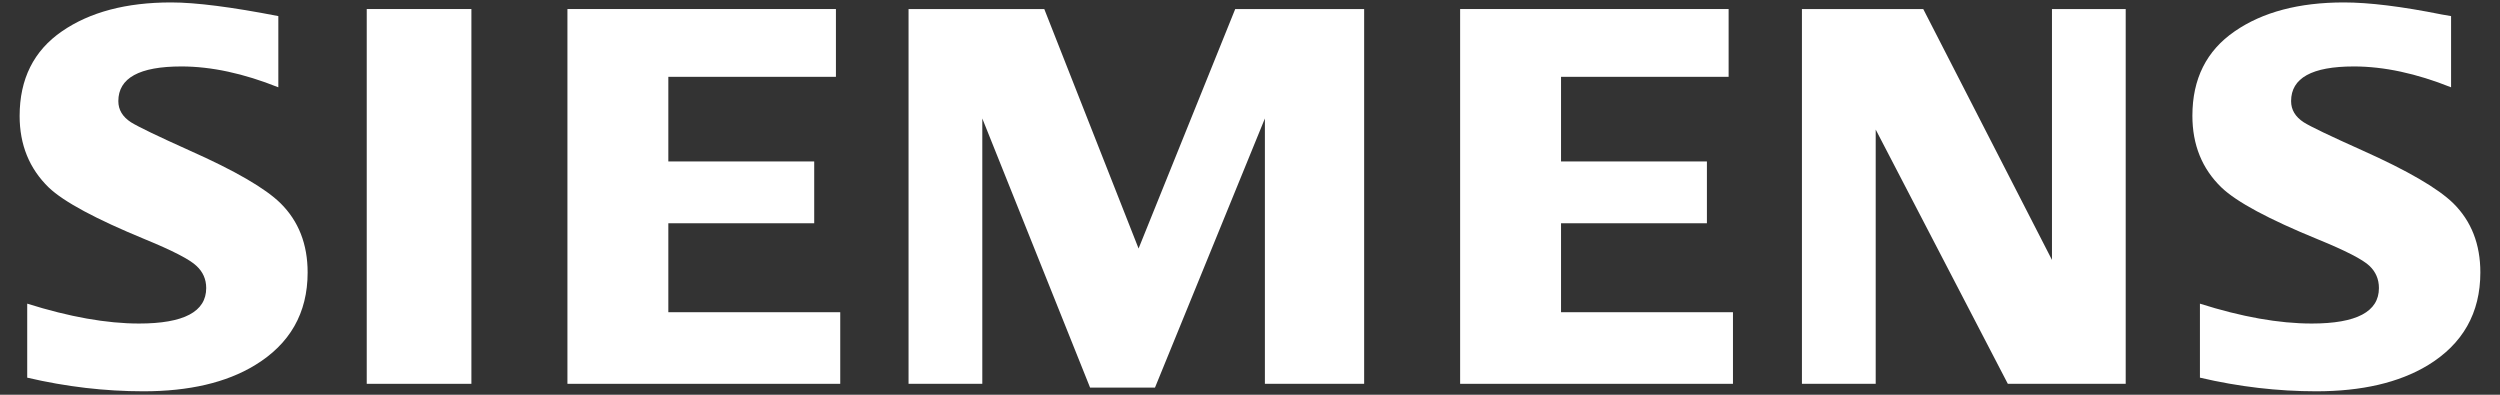
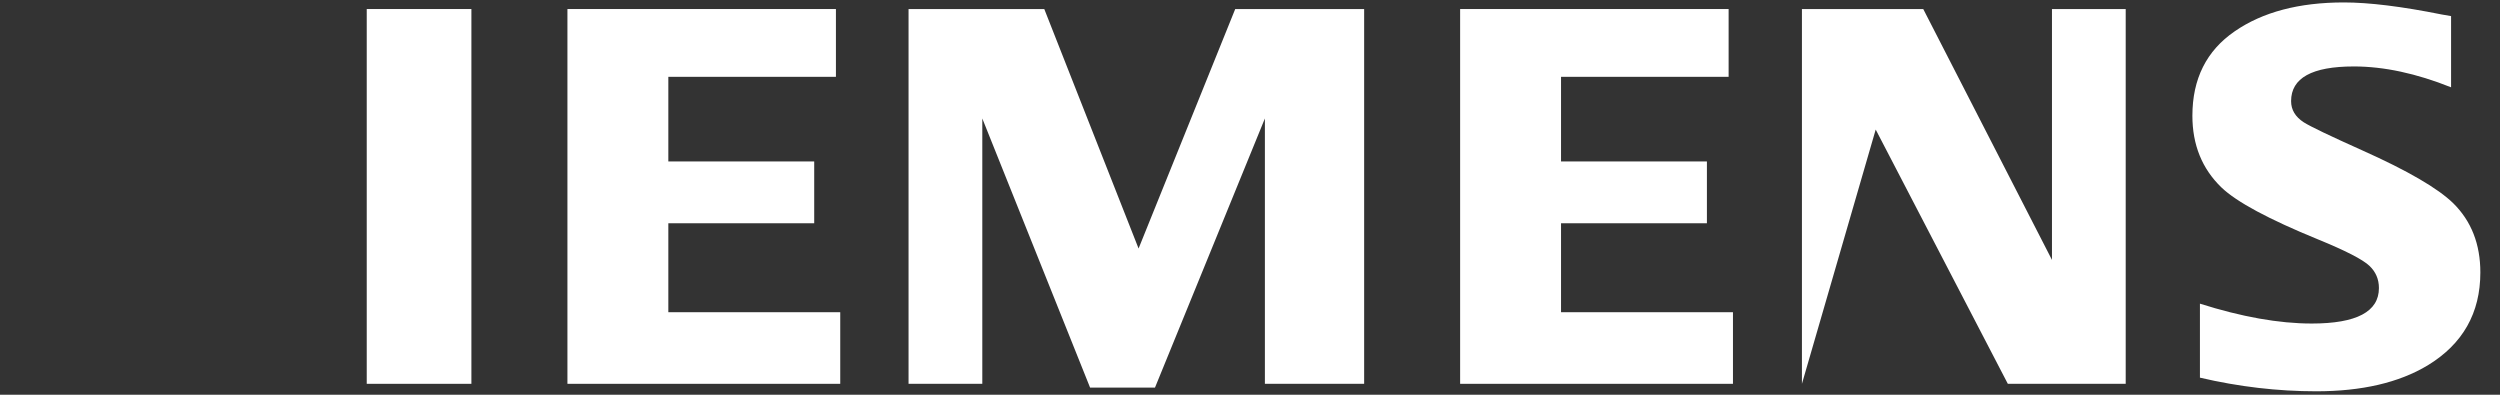
<svg xmlns="http://www.w3.org/2000/svg" width="114" height="18" viewBox="0 0 114 18" fill="none">
  <rect x="0" y="0" width="114" height="18" fill="#333333" stroke="none" />
-   <path fill-rule="evenodd" clip-rule="evenodd" d="M1.241 17.221L1.241 13.846C3.162 14.451 4.862 14.753 6.34 14.753C8.382 14.753 9.403 14.214 9.403 13.135C9.403 12.733 9.254 12.395 8.956 12.122C8.652 11.832 7.872 11.429 6.618 10.914C4.369 9.989 2.903 9.2 2.221 8.548C1.337 7.687 0.895 6.601 0.895 5.289C0.895 3.6 1.539 2.312 2.826 1.427C4.099 0.55 5.757 0.111 7.802 0.111C8.928 0.111 10.559 0.319 12.692 0.734L12.692 3.981C11.105 3.347 9.632 3.03 8.271 3.03C6.354 3.03 5.396 3.557 5.396 4.611C5.396 5.006 5.589 5.327 5.975 5.577C6.297 5.778 7.183 6.205 8.631 6.857C10.716 7.783 12.104 8.588 12.796 9.272C13.617 10.085 14.028 11.136 14.028 12.424C14.028 14.275 13.222 15.688 11.613 16.661C10.309 17.45 8.618 17.843 6.541 17.843C4.787 17.843 3.02 17.637 1.241 17.221Z" fill="white" />
  <path fill-rule="evenodd" clip-rule="evenodd" d="M16.723 0.412L21.496 0.412L21.496 17.502L16.723 17.502L16.723 0.412Z" fill="white" />
  <path fill-rule="evenodd" clip-rule="evenodd" d="M25.875 17.502L25.875 0.412L38.118 0.412L38.118 3.503L30.476 3.503L30.476 7.362L37.128 7.362L37.128 10.181L30.476 10.181L30.476 14.237L38.315 14.237L38.315 17.502L25.875 17.502Z" fill="white" />
  <path fill-rule="evenodd" clip-rule="evenodd" d="M41.43 17.502L41.43 0.412L47.619 0.412L51.919 11.332L56.326 0.412L62.205 0.412L62.205 17.502L57.679 17.502L57.679 5.402L52.667 17.675L49.708 17.675L44.793 5.402L44.793 17.502L41.43 17.502Z" fill="white" />
  <path fill-rule="evenodd" clip-rule="evenodd" d="M66.582 17.502L66.582 0.412L78.825 0.412L78.825 3.503L71.183 3.503L71.183 7.362L77.835 7.362L77.835 10.181L71.183 10.181L71.183 14.237L79.023 14.237L79.023 17.502L66.582 17.502Z" fill="white" />
-   <path fill-rule="evenodd" clip-rule="evenodd" d="M82.168 17.502L82.168 0.412L87.7 0.412L93.57 11.852L93.57 0.412L96.932 0.412L96.932 17.502L91.557 17.502L85.532 5.908L85.532 17.502L82.168 17.502Z" fill="white" />
+   <path fill-rule="evenodd" clip-rule="evenodd" d="M82.168 17.502L82.168 0.412L87.7 0.412L93.57 11.852L93.57 0.412L96.932 0.412L96.932 17.502L91.557 17.502L85.532 5.908L82.168 17.502Z" fill="white" />
  <path fill-rule="evenodd" clip-rule="evenodd" d="M100.317 17.221L100.317 13.847C102.222 14.451 103.921 14.753 105.417 14.753C107.459 14.753 108.479 14.214 108.479 13.135C108.479 12.733 108.334 12.395 108.046 12.122C107.74 11.832 106.957 11.429 105.696 10.914C103.454 9.997 101.986 9.209 101.298 8.548C100.414 7.695 99.973 6.605 99.973 5.278C99.973 3.595 100.615 2.312 101.904 1.427C103.175 0.55 104.835 0.111 106.88 0.111C108.03 0.111 109.52 0.294 111.347 0.661L111.769 0.734L111.769 3.981C110.182 3.347 108.704 3.03 107.336 3.03C105.426 3.03 104.474 3.557 104.474 4.611C104.474 5.006 104.666 5.327 105.051 5.577C105.358 5.771 106.247 6.197 107.72 6.857C109.789 7.783 111.174 8.588 111.872 9.272C112.694 10.085 113.104 11.136 113.104 12.424C113.104 14.275 112.303 15.688 110.702 16.661C109.39 17.45 107.695 17.843 105.619 17.843C103.863 17.843 102.095 17.637 100.317 17.221Z" fill="white" />
</svg>